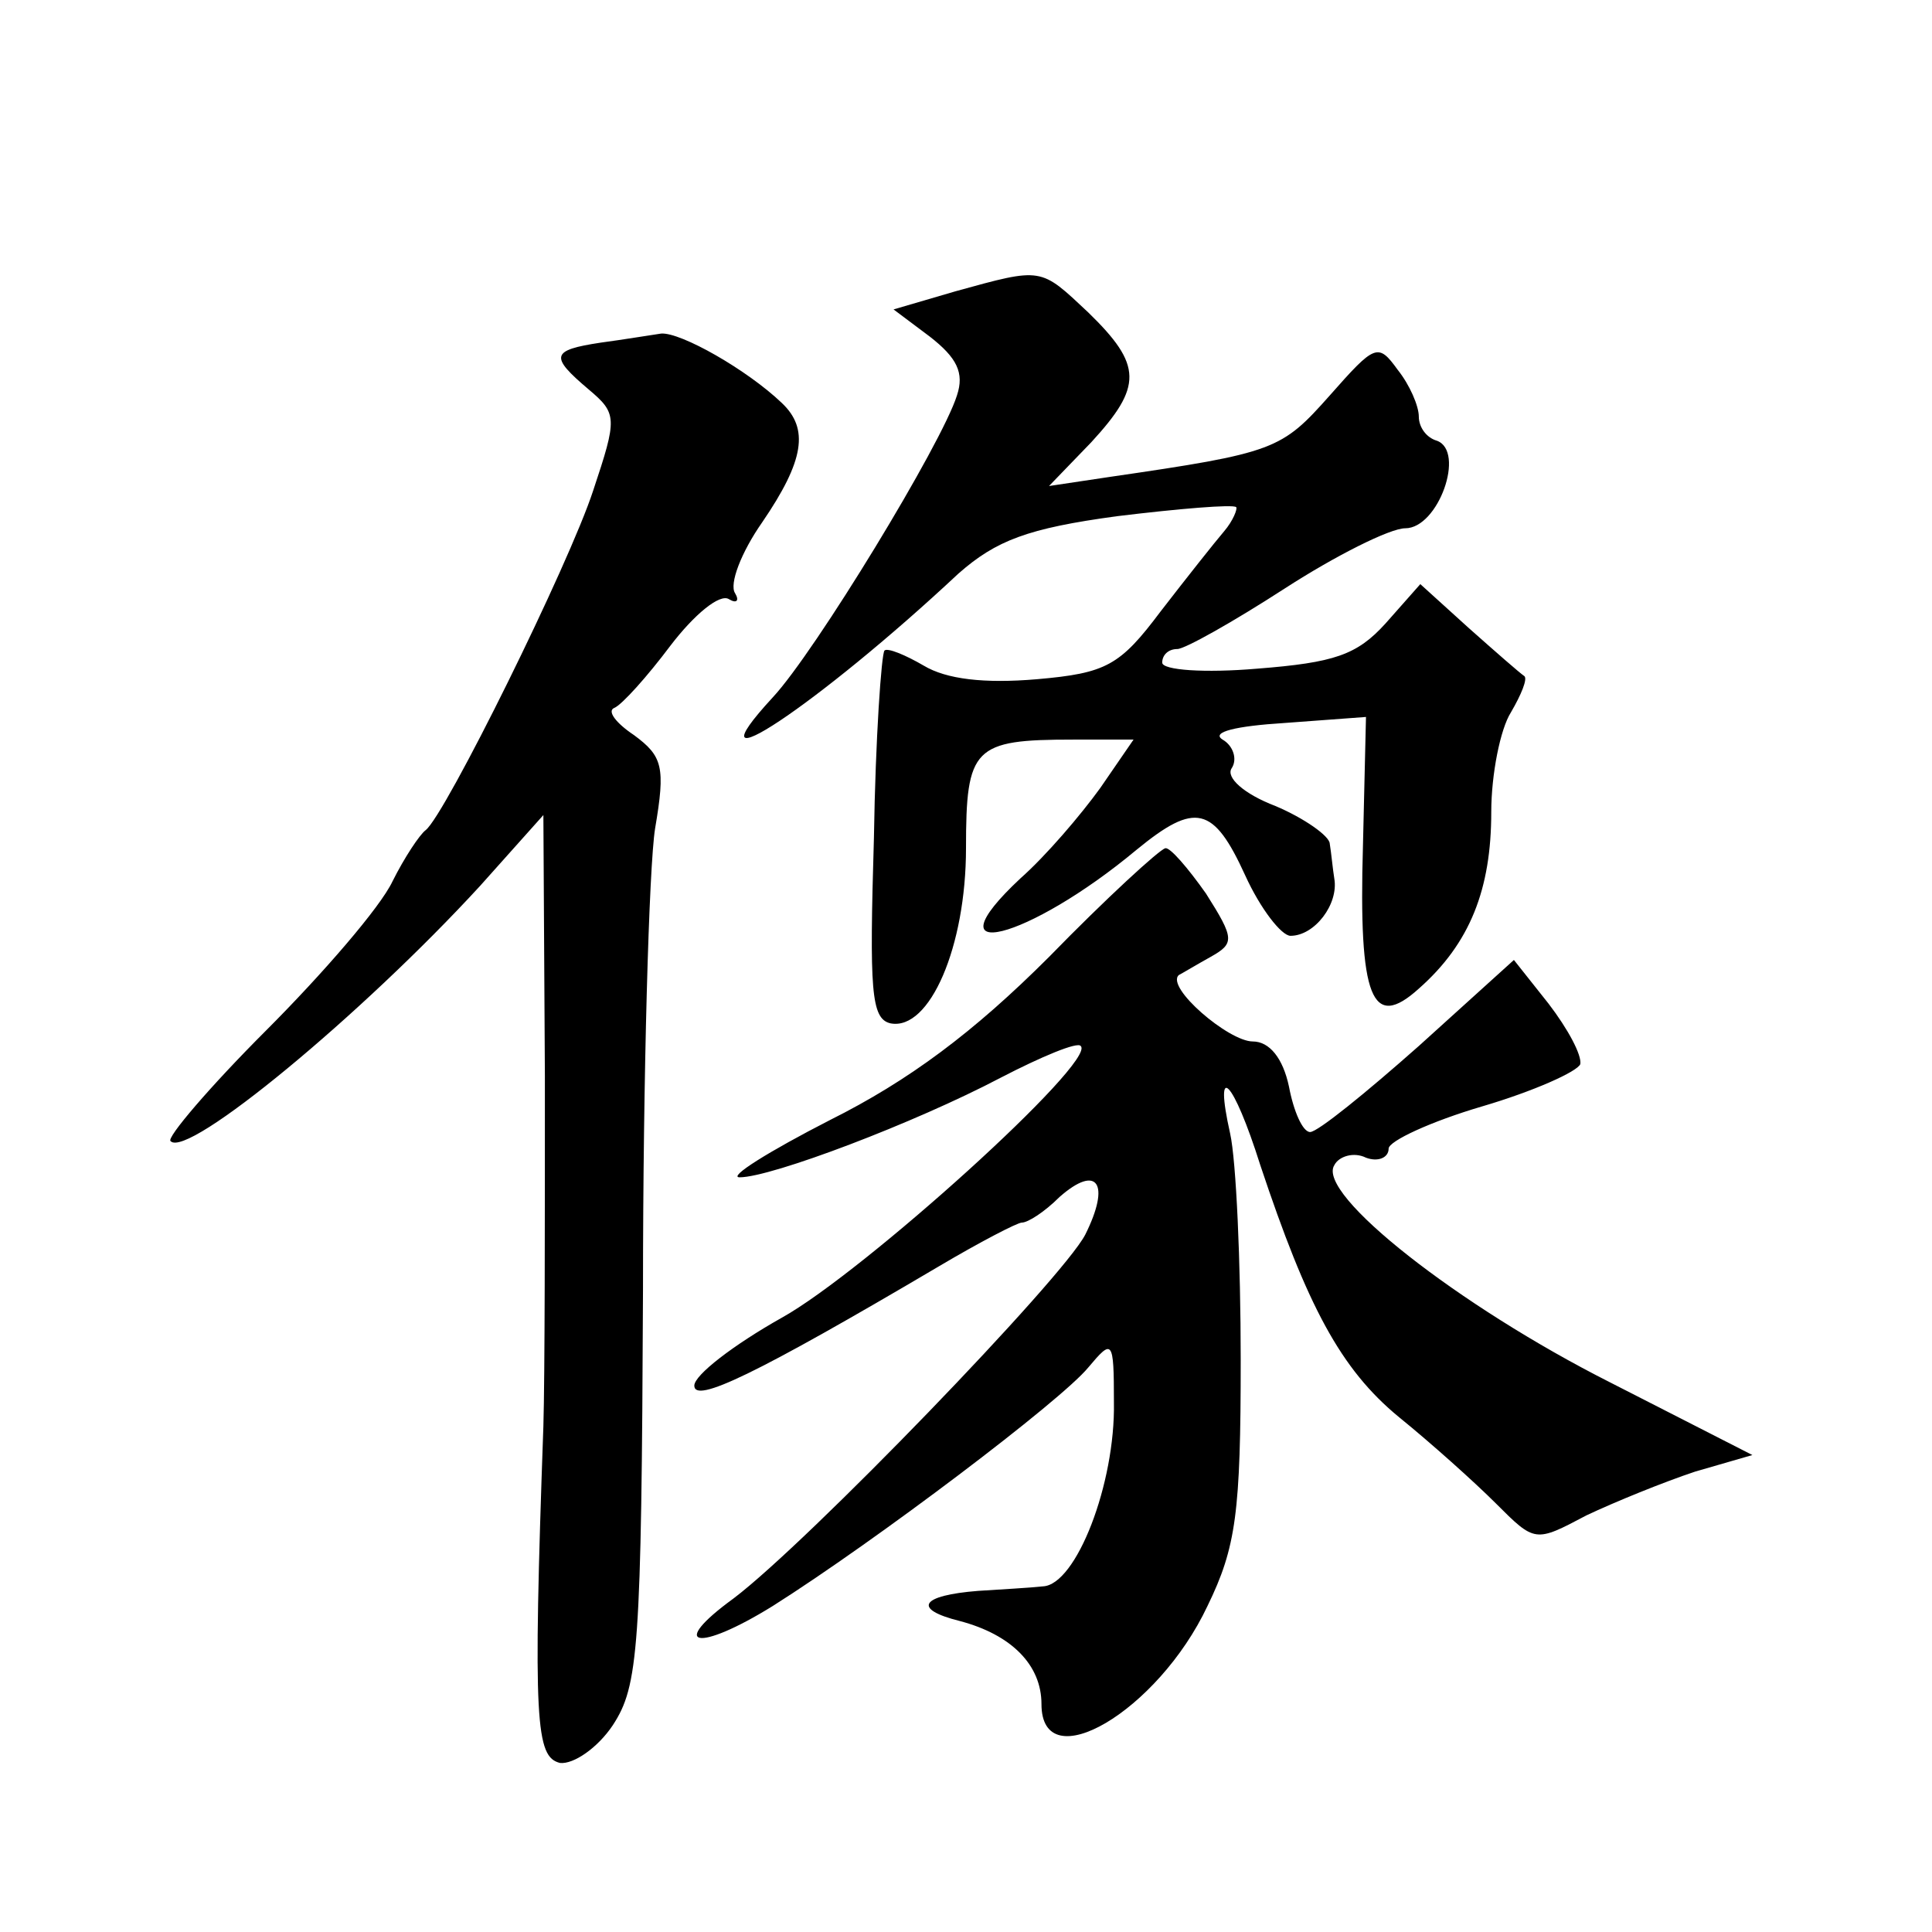
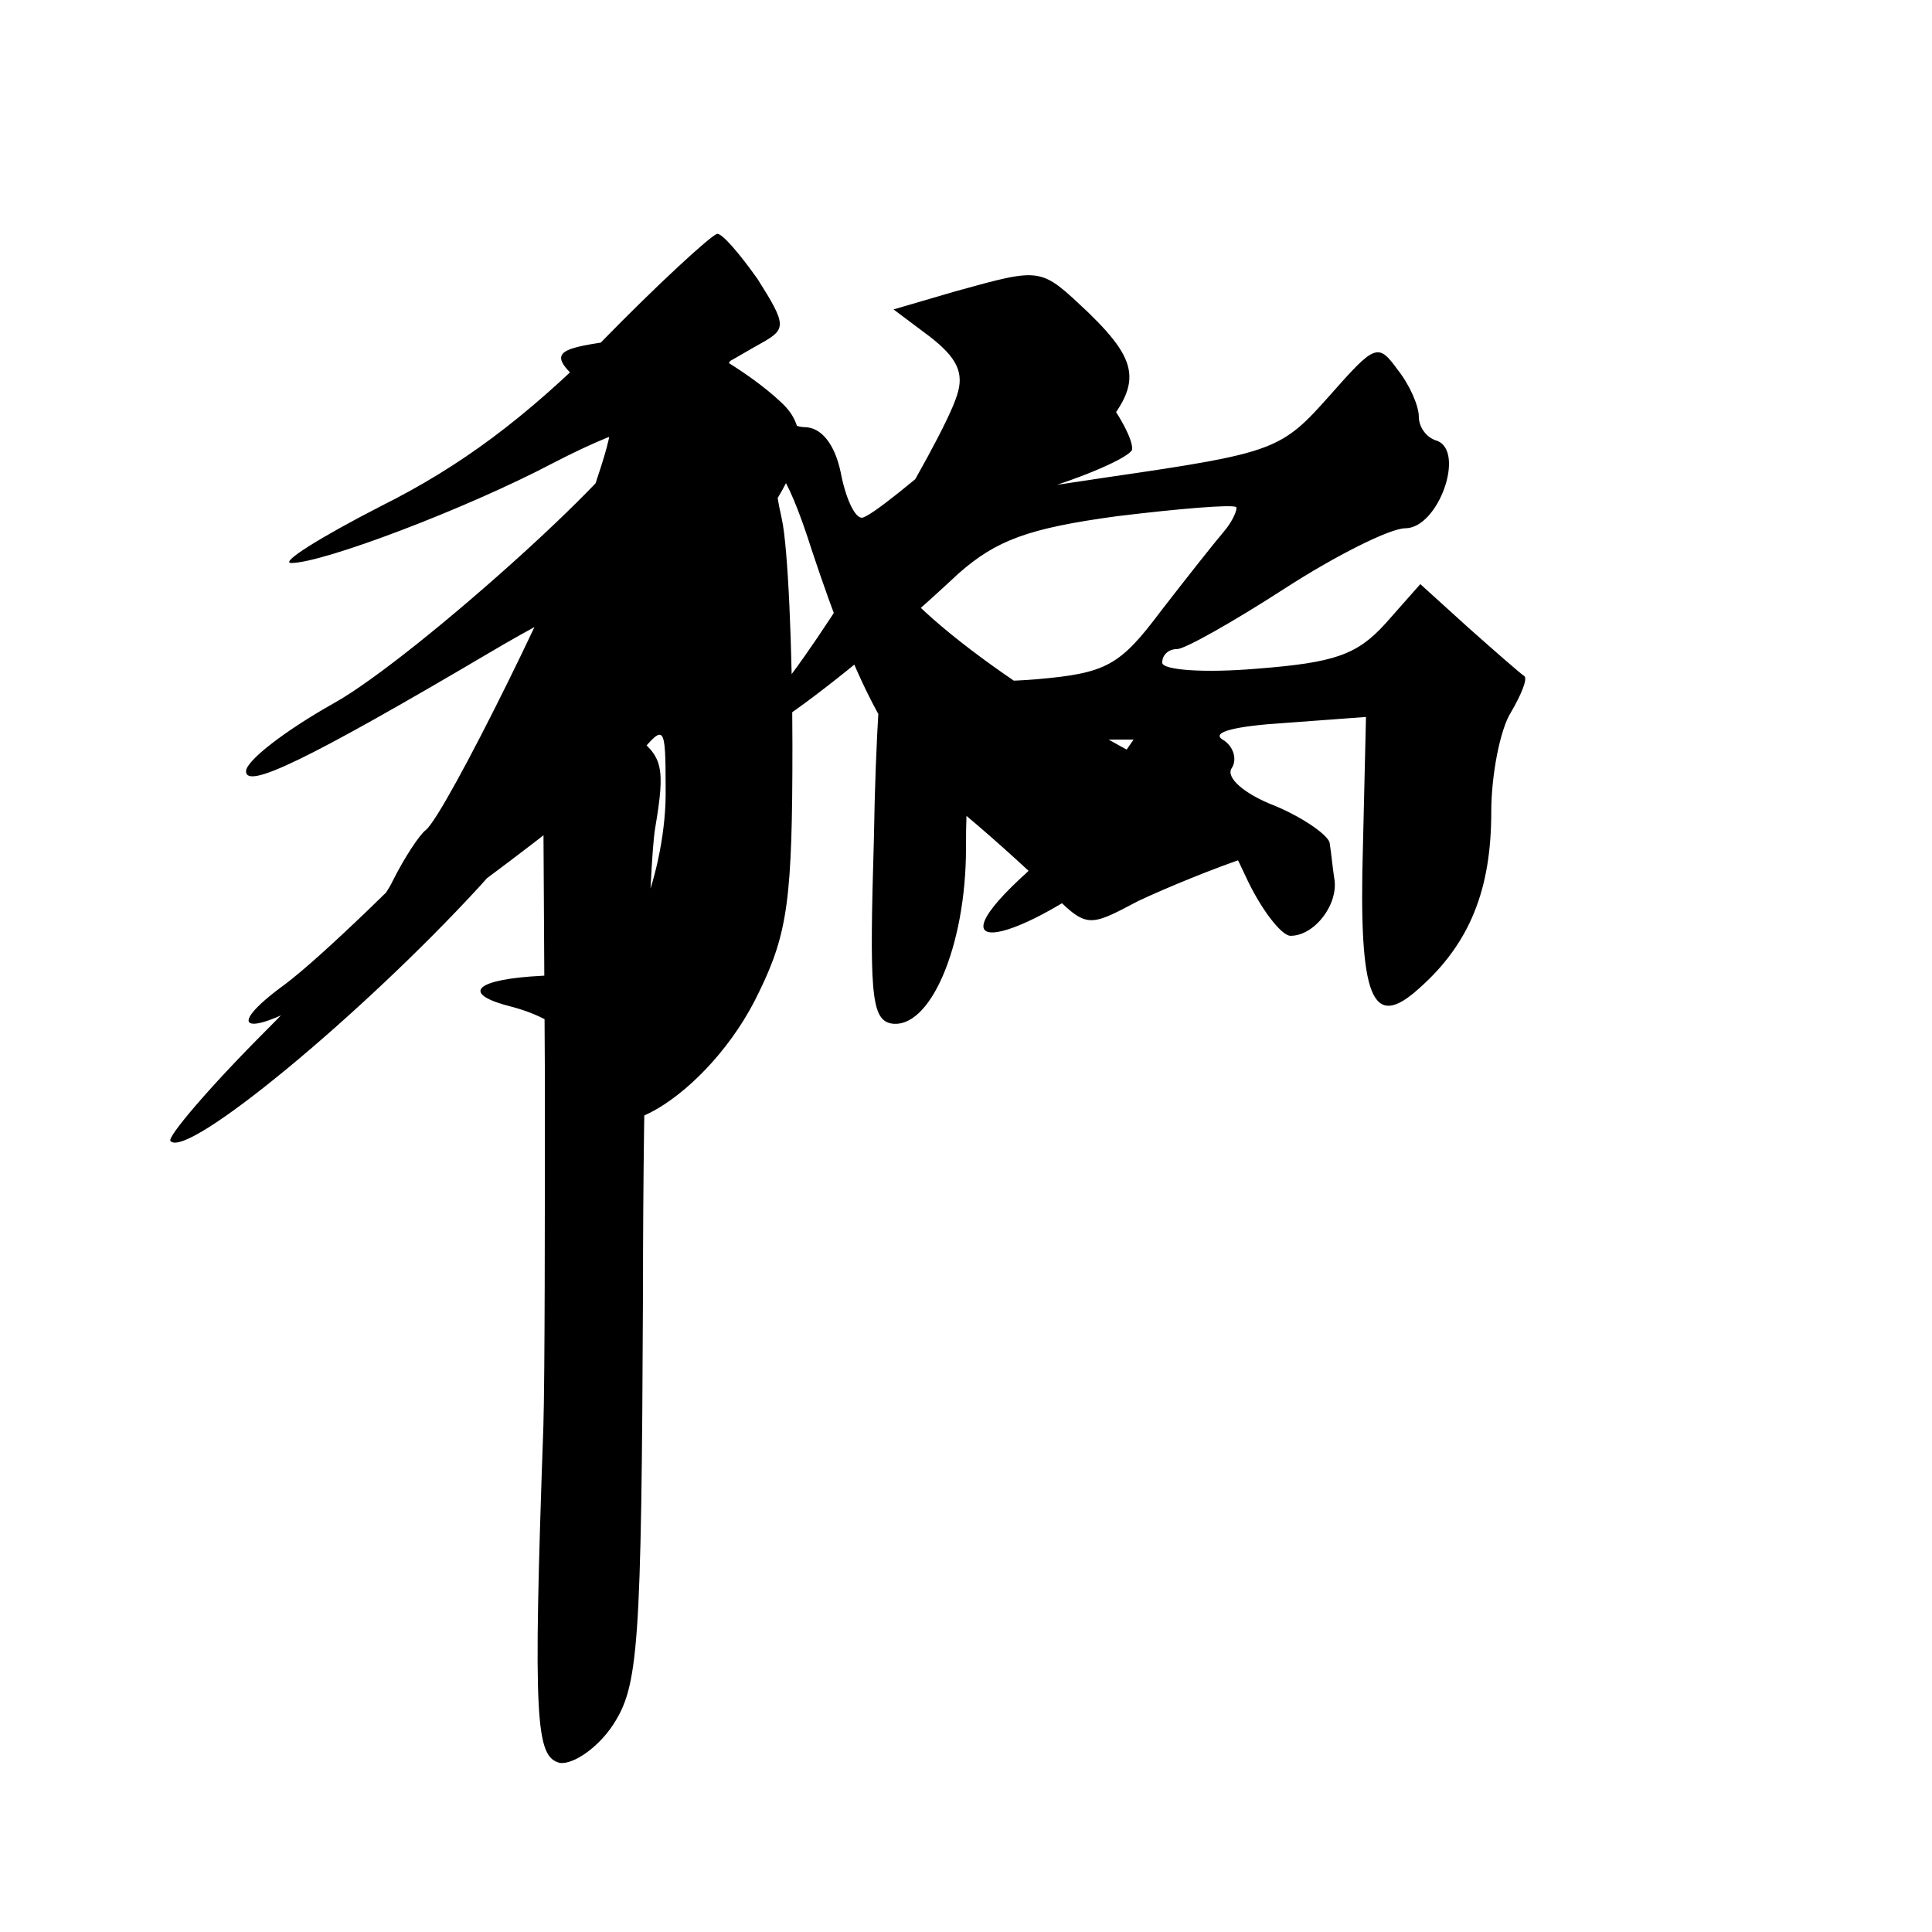
<svg xmlns="http://www.w3.org/2000/svg" version="1.0" width="128pt" height="128pt" viewBox="0 0 128 128" preserveAspectRatio="xMidYMid meet">
  <g transform="translate(0,128) scale(0.1,-0.1)" fill="#0" stroke="none">
-     <path d="M633 1087 l-41 -12 24 -18 c18 -14 23 -24 18 -39 -10 -32 -94 -170 -122 -200 -59 -64 30 -5 123 82 25 22 46 30 105 38 41 5 77 8 79 6 1 -1 -2 -9 -8 -16 -6 -7 -25 -31 -42 -53 -27 -36 -36 -41 -82 -45 -35 -3 -60 0 -75 9 -12 7 -24 12 -26 10 -2 -2 -6 -58 -7 -124 -3 -101 -2 -120 11 -123 26 -5 50 51 50 116 0 67 5 72 71 72 l40 0 -22 -32 c-13 -18 -36 -45 -53 -60 -62 -58 5 -41 77 19 39 32 51 29 72 -17 10 -22 24 -40 30 -40 16 0 32 21 29 38 -1 6 -2 17 -3 23 0 5 -17 17 -36 25 -21 8 -33 19 -29 25 4 6 1 15 -6 19 -8 5 9 9 41 11 l54 4 -2 -85 c-3 -102 6 -123 37 -95 34 30 48 66 48 117 0 25 6 55 13 66 7 12 11 22 9 24 -3 2 -19 16 -37 32 l-32 29 -23 -26 c-19 -21 -34 -26 -85 -30 -35 -3 -63 -1 -63 4 0 5 4 9 10 9 5 0 37 18 71 40 34 22 70 40 80 40 22 0 40 51 21 58 -7 2 -12 9 -12 16 0 7 -6 21 -14 31 -13 18 -15 17 -45 -17 -32 -36 -36 -38 -146 -54 l-40 -6 28 29 c34 37 34 51 -2 86 -32 30 -30 30 -88 14z M398 1053 c-33 -5 -34 -9 -8 -31 19 -16 19 -19 3 -67 -16 -49 -98 -215 -111 -225 -4 -3 -14 -18 -22 -34 -8 -17 -46 -61 -84 -99 -37 -37 -66 -71 -63 -73 11 -12 127 84 205 169 l42 47 1 -173 c0 -94 0 -199 -1 -232 -7 -197 -5 -219 11 -223 9 -1 25 10 35 25 17 26 19 50 20 288 0 143 4 281 8 306 7 41 5 48 -14 62 -12 8 -18 16 -13 18 5 2 22 21 37 41 16 21 33 35 39 31 5 -3 7 -1 4 4 -4 6 4 27 18 47 28 41 31 62 13 79 -23 22 -67 47 -80 46 -7 -1 -25 -4 -40 -6z M695 646 c-50 -50 -93 -82 -145 -108 -41 -21 -68 -38 -60 -38 21 0 116 36 173 66 27 14 51 24 53 21 11 -10 -144 -150 -198 -180 -32 -18 -58 -38 -58 -45 0 -12 40 7 162 79 27 16 52 29 55 29 4 0 15 7 25 17 25 22 34 9 17 -25 -15 -29 -184 -204 -233 -241 -44 -32 -24 -36 26 -5 68 43 191 136 209 158 16 19 17 19 17 -23 1 -54 -25 -121 -47 -122 -9 -1 -28 -2 -43 -3 -38 -3 -44 -12 -12 -20 34 -9 54 -29 54 -55 0 -50 77 -5 110 65 19 39 22 62 22 163 0 65 -3 132 -7 150 -11 49 2 36 20 -21 31 -93 53 -135 92 -167 21 -17 50 -43 64 -57 26 -26 26 -26 60 -8 19 9 51 22 72 29 l38 11 -94 48 c-101 51 -195 125 -183 144 3 6 13 9 21 5 8 -3 15 0 15 6 0 5 28 18 62 28 34 10 63 23 65 28 1 6 -8 23 -21 40 l-23 29 -63 -57 c-35 -31 -67 -57 -72 -57 -5 0 -11 14 -14 30 -4 19 -13 30 -24 30 -16 0 -58 36 -49 44 2 1 12 7 21 12 16 9 16 12 -3 42 -12 17 -24 31 -27 30 -4 -1 -39 -33 -77 -72z" />
+     <path d="M633 1087 l-41 -12 24 -18 c18 -14 23 -24 18 -39 -10 -32 -94 -170 -122 -200 -59 -64 30 -5 123 82 25 22 46 30 105 38 41 5 77 8 79 6 1 -1 -2 -9 -8 -16 -6 -7 -25 -31 -42 -53 -27 -36 -36 -41 -82 -45 -35 -3 -60 0 -75 9 -12 7 -24 12 -26 10 -2 -2 -6 -58 -7 -124 -3 -101 -2 -120 11 -123 26 -5 50 51 50 116 0 67 5 72 71 72 l40 0 -22 -32 c-13 -18 -36 -45 -53 -60 -62 -58 5 -41 77 19 39 32 51 29 72 -17 10 -22 24 -40 30 -40 16 0 32 21 29 38 -1 6 -2 17 -3 23 0 5 -17 17 -36 25 -21 8 -33 19 -29 25 4 6 1 15 -6 19 -8 5 9 9 41 11 l54 4 -2 -85 c-3 -102 6 -123 37 -95 34 30 48 66 48 117 0 25 6 55 13 66 7 12 11 22 9 24 -3 2 -19 16 -37 32 l-32 29 -23 -26 c-19 -21 -34 -26 -85 -30 -35 -3 -63 -1 -63 4 0 5 4 9 10 9 5 0 37 18 71 40 34 22 70 40 80 40 22 0 40 51 21 58 -7 2 -12 9 -12 16 0 7 -6 21 -14 31 -13 18 -15 17 -45 -17 -32 -36 -36 -38 -146 -54 l-40 -6 28 29 c34 37 34 51 -2 86 -32 30 -30 30 -88 14z M398 1053 c-33 -5 -34 -9 -8 -31 19 -16 19 -19 3 -67 -16 -49 -98 -215 -111 -225 -4 -3 -14 -18 -22 -34 -8 -17 -46 -61 -84 -99 -37 -37 -66 -71 -63 -73 11 -12 127 84 205 169 l42 47 1 -173 c0 -94 0 -199 -1 -232 -7 -197 -5 -219 11 -223 9 -1 25 10 35 25 17 26 19 50 20 288 0 143 4 281 8 306 7 41 5 48 -14 62 -12 8 -18 16 -13 18 5 2 22 21 37 41 16 21 33 35 39 31 5 -3 7 -1 4 4 -4 6 4 27 18 47 28 41 31 62 13 79 -23 22 -67 47 -80 46 -7 -1 -25 -4 -40 -6z c-50 -50 -93 -82 -145 -108 -41 -21 -68 -38 -60 -38 21 0 116 36 173 66 27 14 51 24 53 21 11 -10 -144 -150 -198 -180 -32 -18 -58 -38 -58 -45 0 -12 40 7 162 79 27 16 52 29 55 29 4 0 15 7 25 17 25 22 34 9 17 -25 -15 -29 -184 -204 -233 -241 -44 -32 -24 -36 26 -5 68 43 191 136 209 158 16 19 17 19 17 -23 1 -54 -25 -121 -47 -122 -9 -1 -28 -2 -43 -3 -38 -3 -44 -12 -12 -20 34 -9 54 -29 54 -55 0 -50 77 -5 110 65 19 39 22 62 22 163 0 65 -3 132 -7 150 -11 49 2 36 20 -21 31 -93 53 -135 92 -167 21 -17 50 -43 64 -57 26 -26 26 -26 60 -8 19 9 51 22 72 29 l38 11 -94 48 c-101 51 -195 125 -183 144 3 6 13 9 21 5 8 -3 15 0 15 6 0 5 28 18 62 28 34 10 63 23 65 28 1 6 -8 23 -21 40 l-23 29 -63 -57 c-35 -31 -67 -57 -72 -57 -5 0 -11 14 -14 30 -4 19 -13 30 -24 30 -16 0 -58 36 -49 44 2 1 12 7 21 12 16 9 16 12 -3 42 -12 17 -24 31 -27 30 -4 -1 -39 -33 -77 -72z" />
  </g>
</svg>